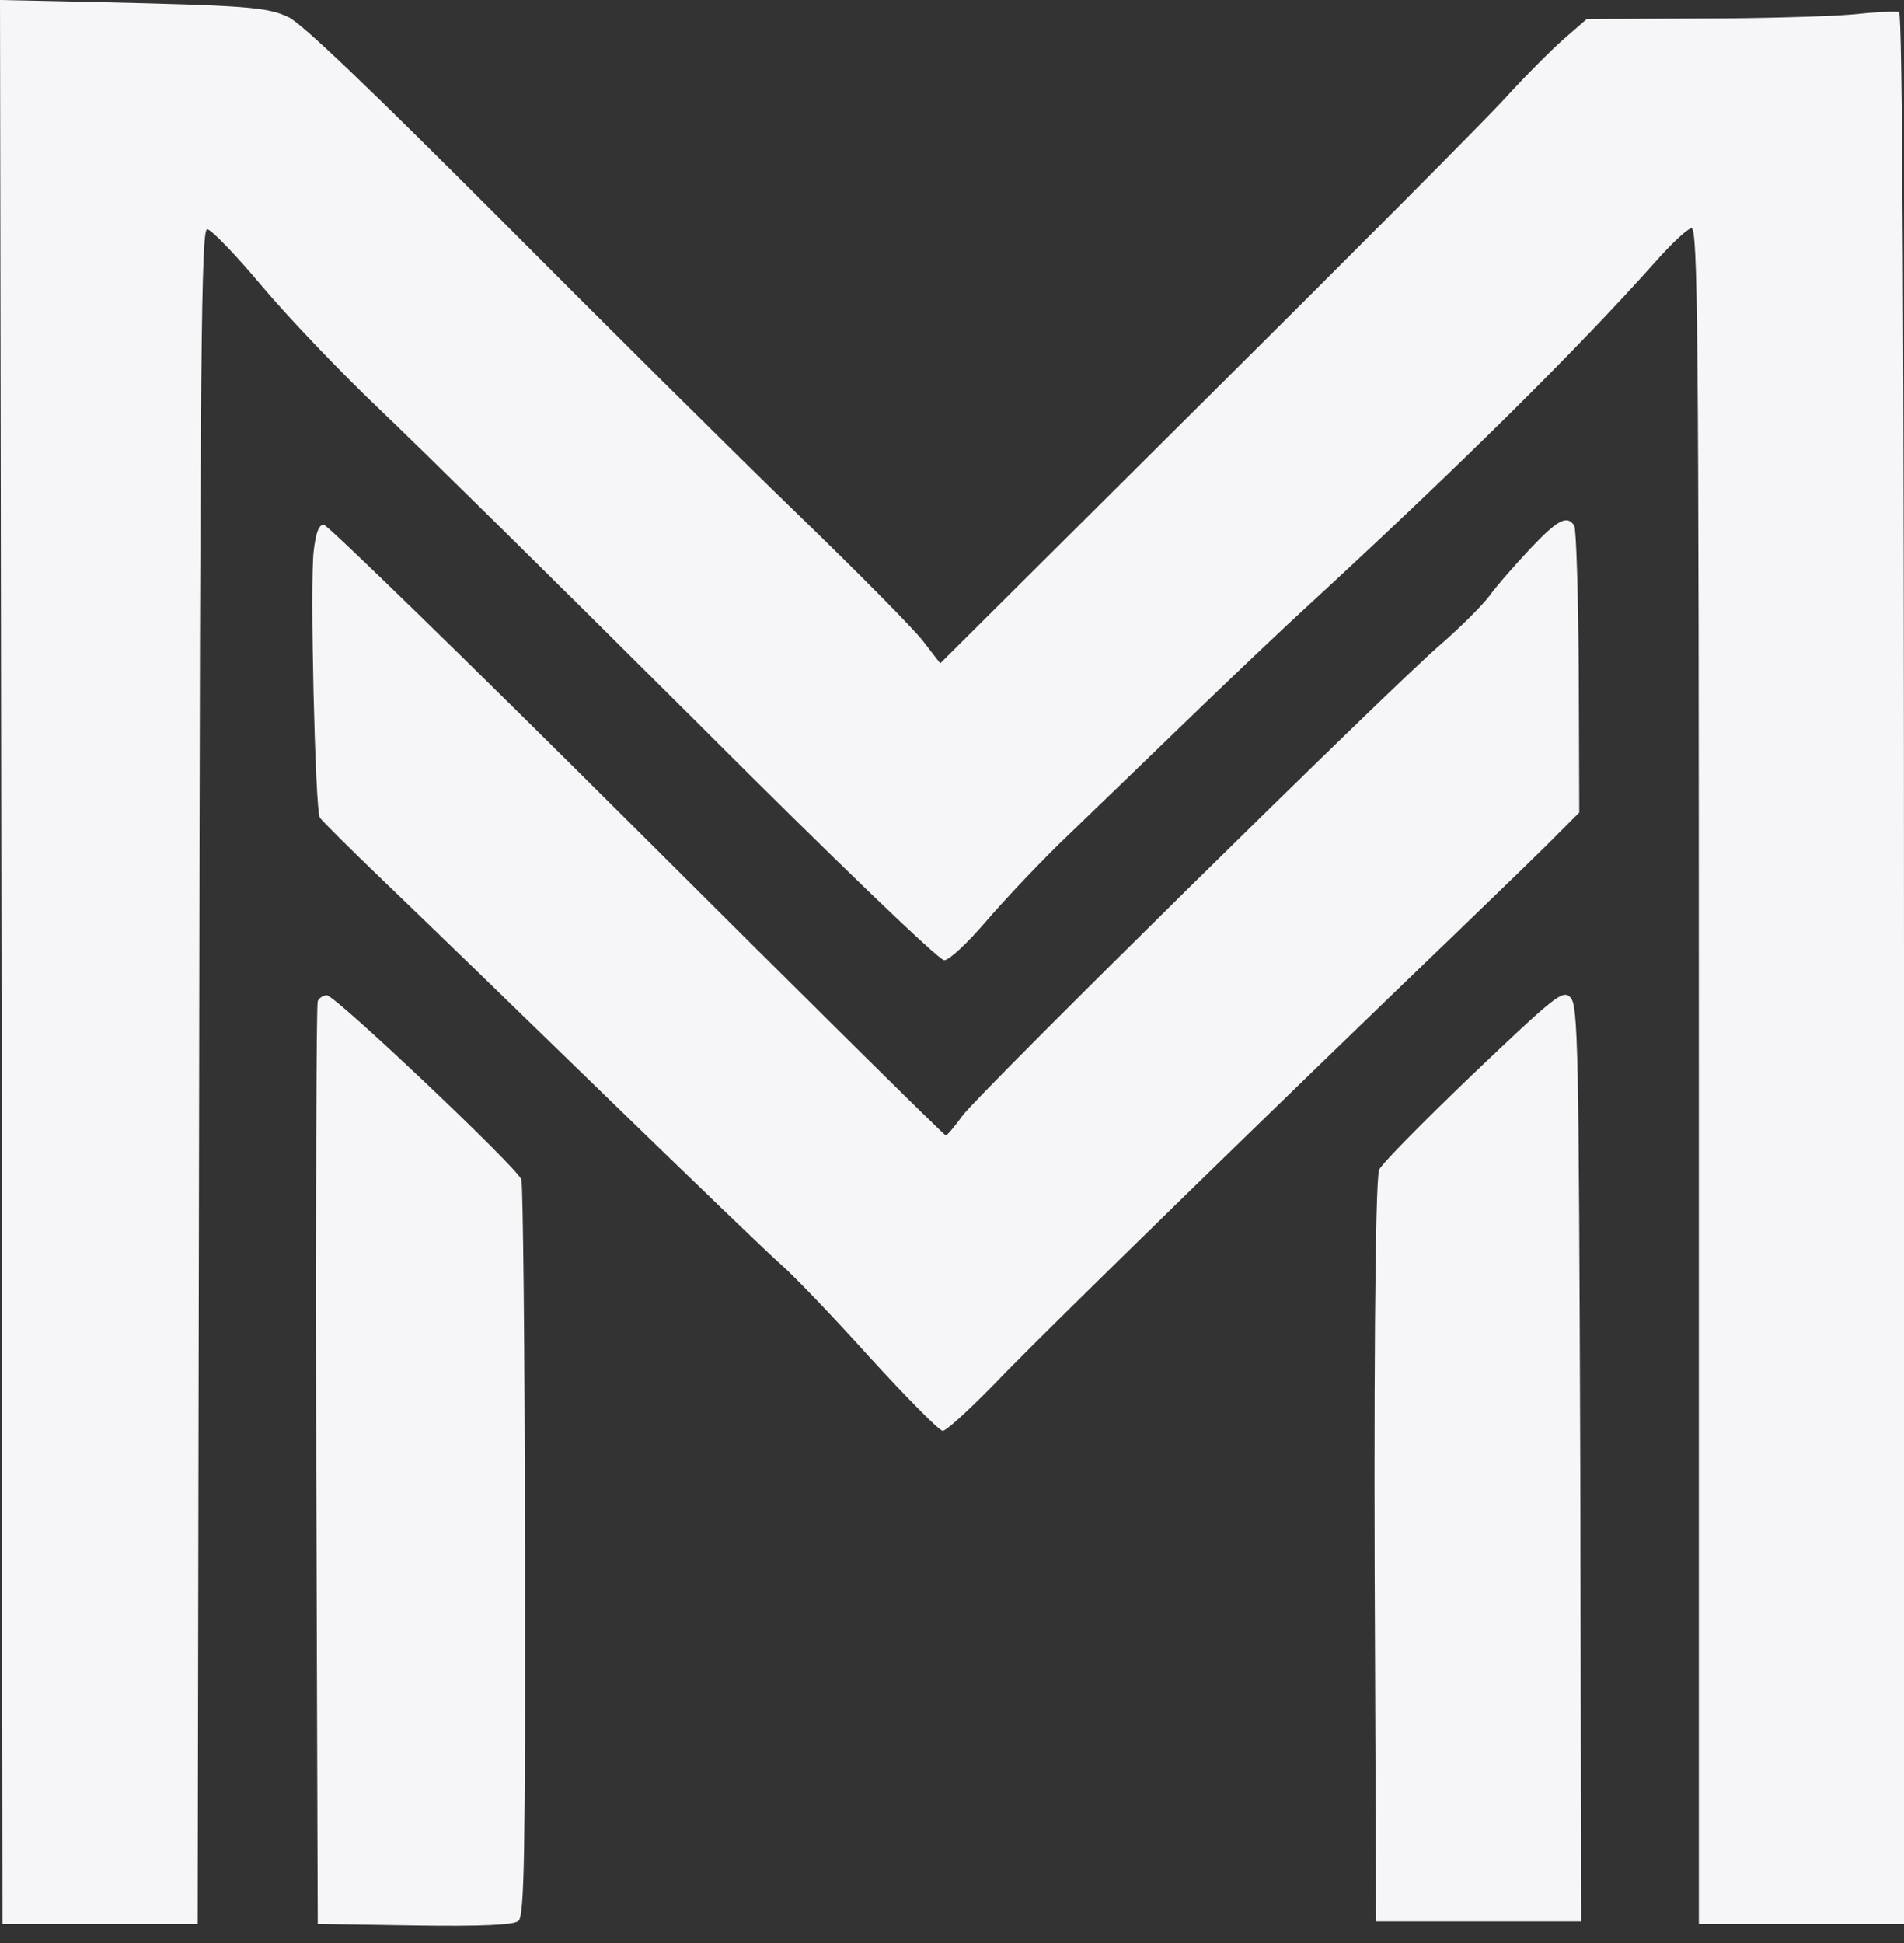
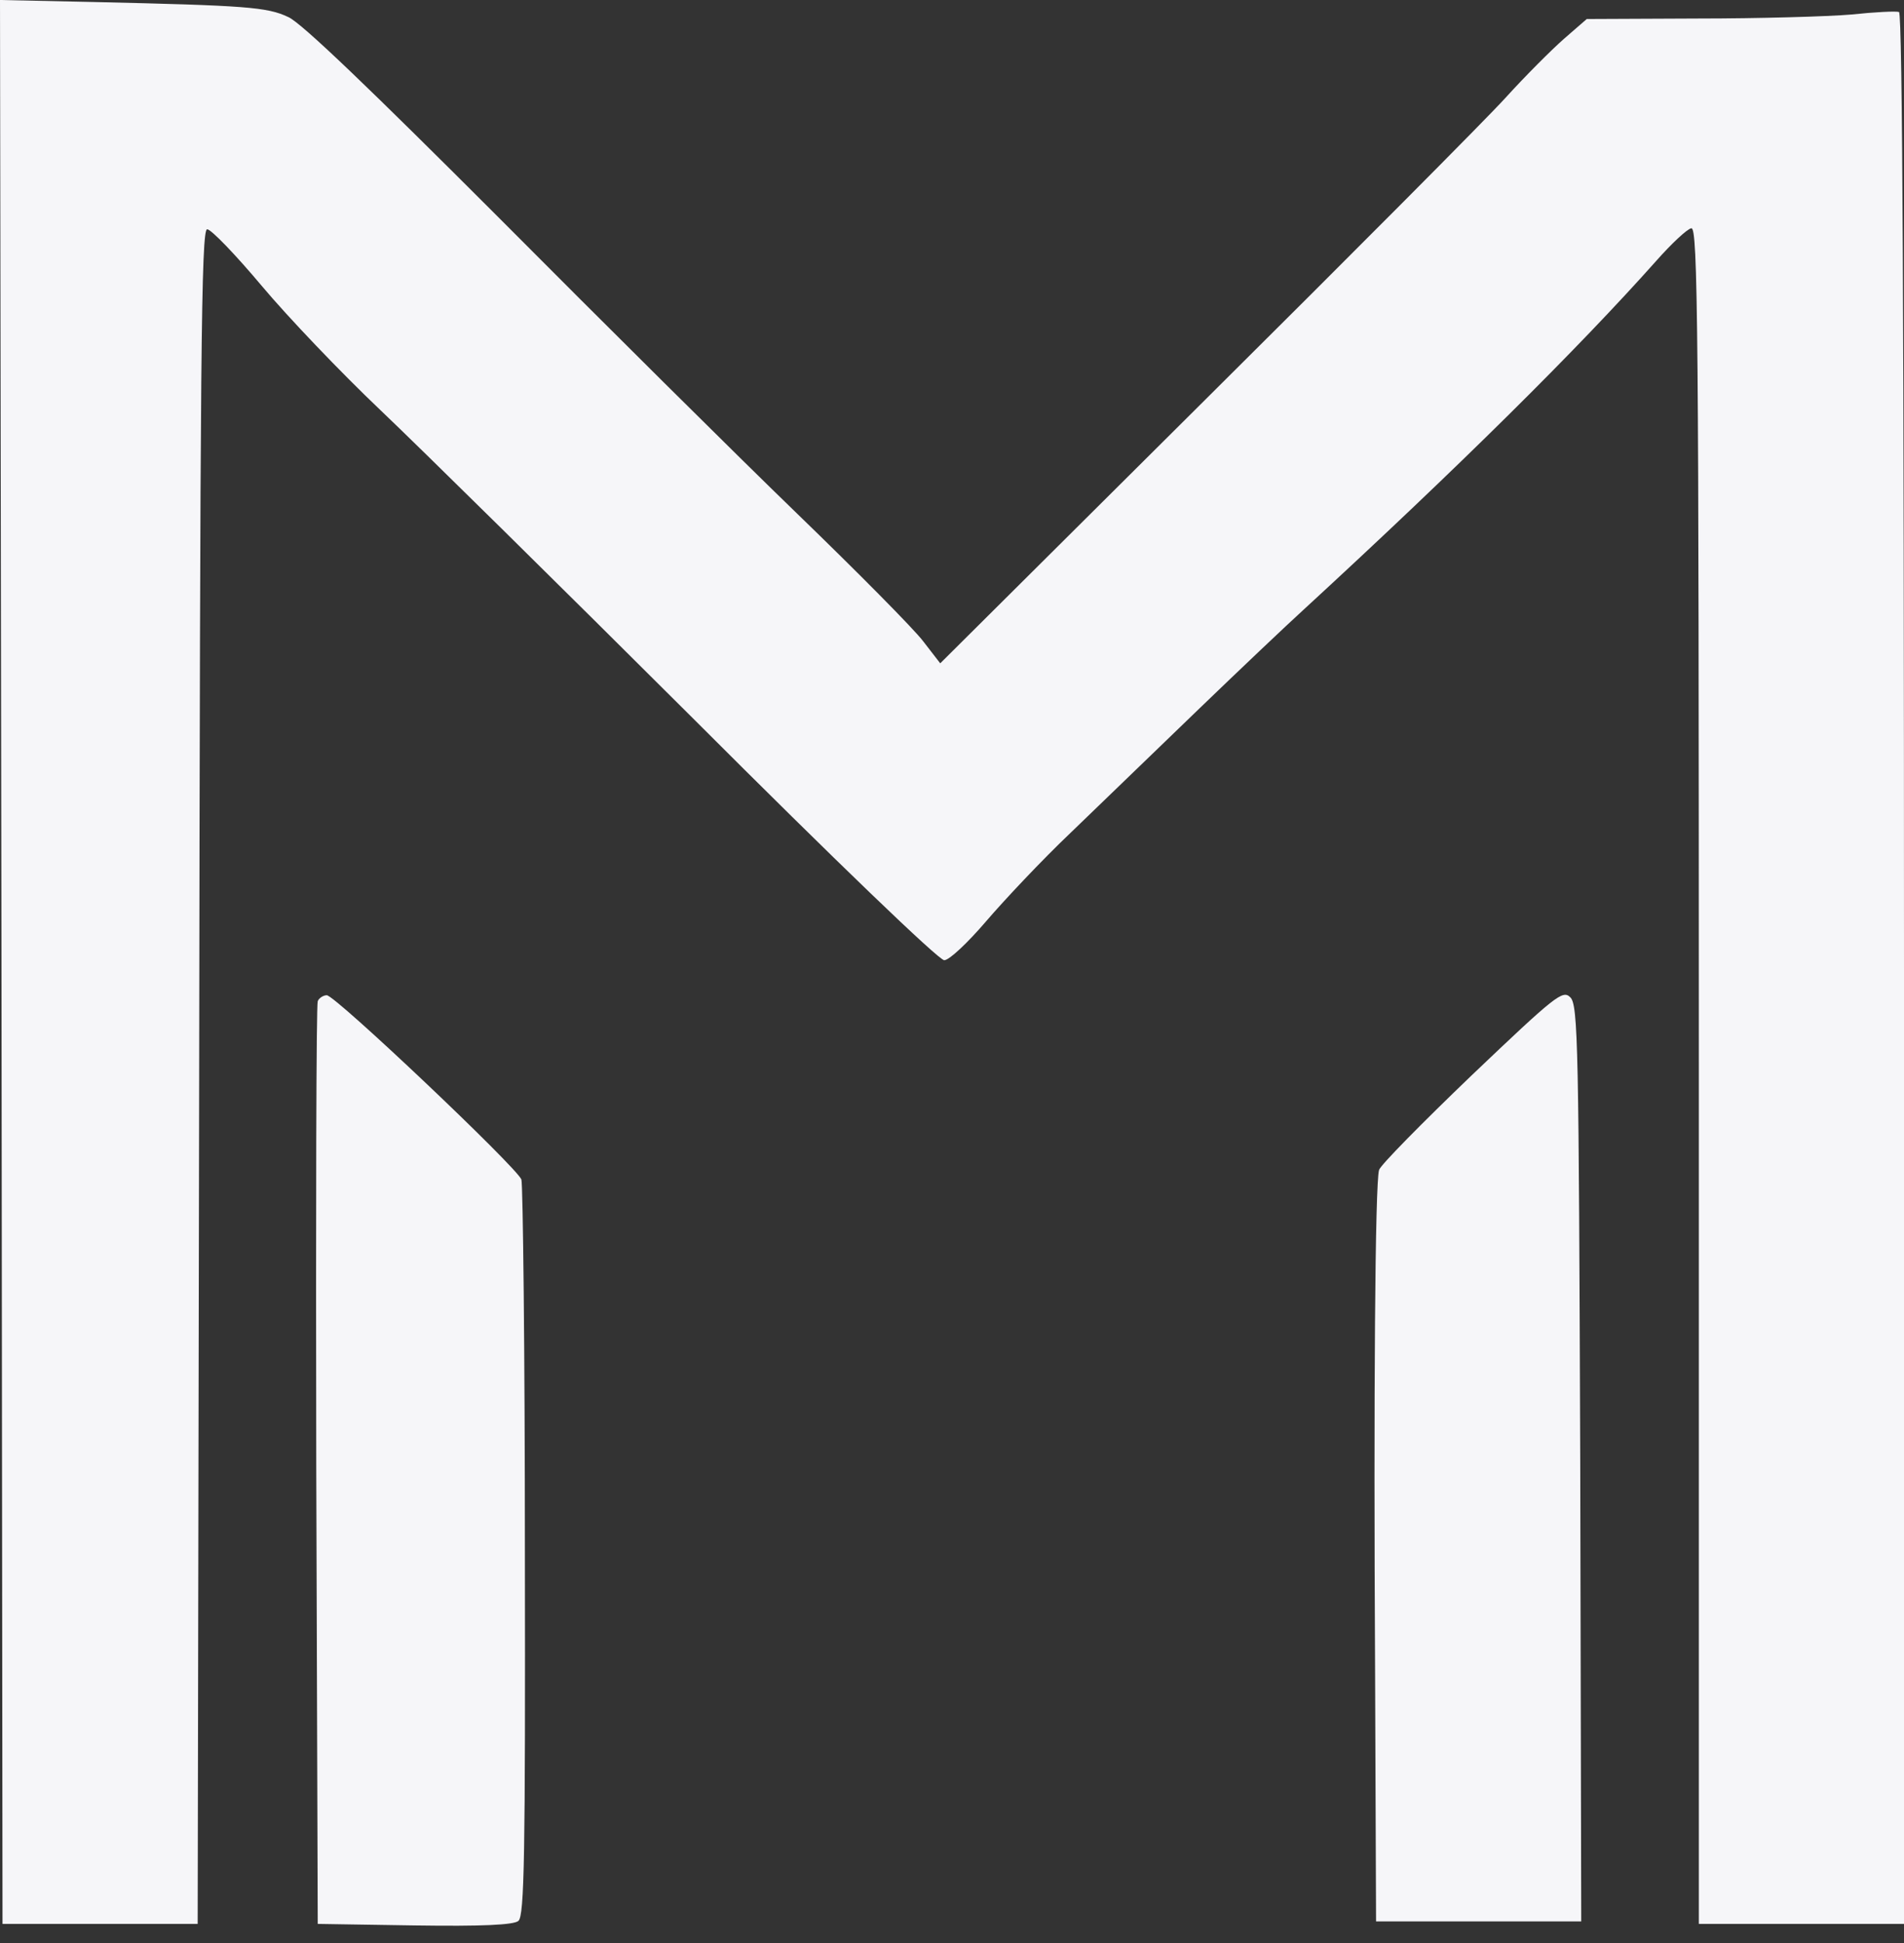
<svg xmlns="http://www.w3.org/2000/svg" width="50" height="51" viewBox="0 0 50 51" fill="none">
  <rect x="0" y="0" width="50" height="51" fill="#333333" stroke="none" />
  <path d="M0.039 25.256L0.066 50.499H5.191L5.23 28.252C5.256 9.33 5.283 6.018 5.44 6.018C5.545 6.018 6.189 6.689 6.873 7.503C7.556 8.318 8.962 9.79 9.987 10.762C11.012 11.735 14.704 15.374 18.2 18.857C21.945 22.602 24.652 25.204 24.796 25.204C24.928 25.204 25.414 24.744 25.887 24.192C26.36 23.64 27.359 22.576 28.121 21.853C28.883 21.117 30.381 19.672 31.472 18.62C32.549 17.582 33.798 16.399 34.231 16.005C38.305 12.26 41.446 9.146 43.495 6.846C43.89 6.399 44.31 6.005 44.415 5.992C44.586 5.953 44.612 8.502 44.612 28.226V50.499H50V25.44C50 8.817 49.961 0.355 49.869 0.315C49.79 0.289 49.238 0.315 48.62 0.381C48.003 0.434 46.189 0.486 44.586 0.486L41.669 0.499L41.064 1.025C40.736 1.314 40.053 1.997 39.54 2.562C39.028 3.127 35.467 6.702 31.643 10.499L24.691 17.411L24.244 16.833C24.008 16.518 22.51 15.007 20.933 13.482C19.356 11.958 15.821 8.449 13.075 5.69C9.803 2.418 7.911 0.591 7.569 0.447C7.017 0.184 6.452 0.145 2.47 0.053L0 0L0.039 25.256Z" fill="#F6F6F9" />
-   <path d="M40.197 14.389C39.803 14.809 39.303 15.374 39.106 15.65C38.896 15.926 38.305 16.505 37.792 16.951C36.452 18.108 25.729 28.673 25.282 29.277C25.072 29.566 24.875 29.803 24.836 29.803C24.796 29.803 21.143 26.189 16.728 21.787C12.299 17.372 8.594 13.771 8.502 13.771C8.37 13.771 8.292 13.995 8.239 14.455C8.134 15.269 8.278 21.262 8.397 21.459C8.436 21.524 9.211 22.3 10.118 23.167C11.025 24.034 13.627 26.557 15.9 28.765C18.173 30.972 20.263 32.983 20.539 33.219C20.828 33.469 21.853 34.533 22.825 35.611C23.797 36.675 24.665 37.556 24.757 37.556C24.862 37.556 25.611 36.859 26.426 36.005C27.805 34.599 33.338 29.198 38.37 24.363C39.487 23.285 40.644 22.168 40.933 21.866L41.472 21.327L41.459 17.648C41.445 15.611 41.393 13.89 41.34 13.798C41.156 13.509 40.907 13.64 40.197 14.389Z" fill="#F6F6F9" />
  <path d="M38.646 28.226C37.345 29.474 36.242 30.591 36.215 30.71C36.11 31.051 36.071 36.689 36.11 43.758L36.136 50.434H41.524L41.498 38.41C41.458 27.438 41.445 26.373 41.235 26.176C41.038 25.979 40.854 26.124 38.646 28.226Z" fill="#F6F6F9" />
  <path d="M8.344 26.281C8.305 26.373 8.292 31.866 8.305 38.476L8.344 50.499L10.893 50.539C12.654 50.565 13.495 50.526 13.614 50.42C13.771 50.289 13.797 48.686 13.784 40.723C13.784 35.48 13.732 31.078 13.692 30.959C13.561 30.631 8.804 26.123 8.581 26.123C8.489 26.123 8.37 26.202 8.344 26.281Z" fill="#F6F6F9" />
</svg>